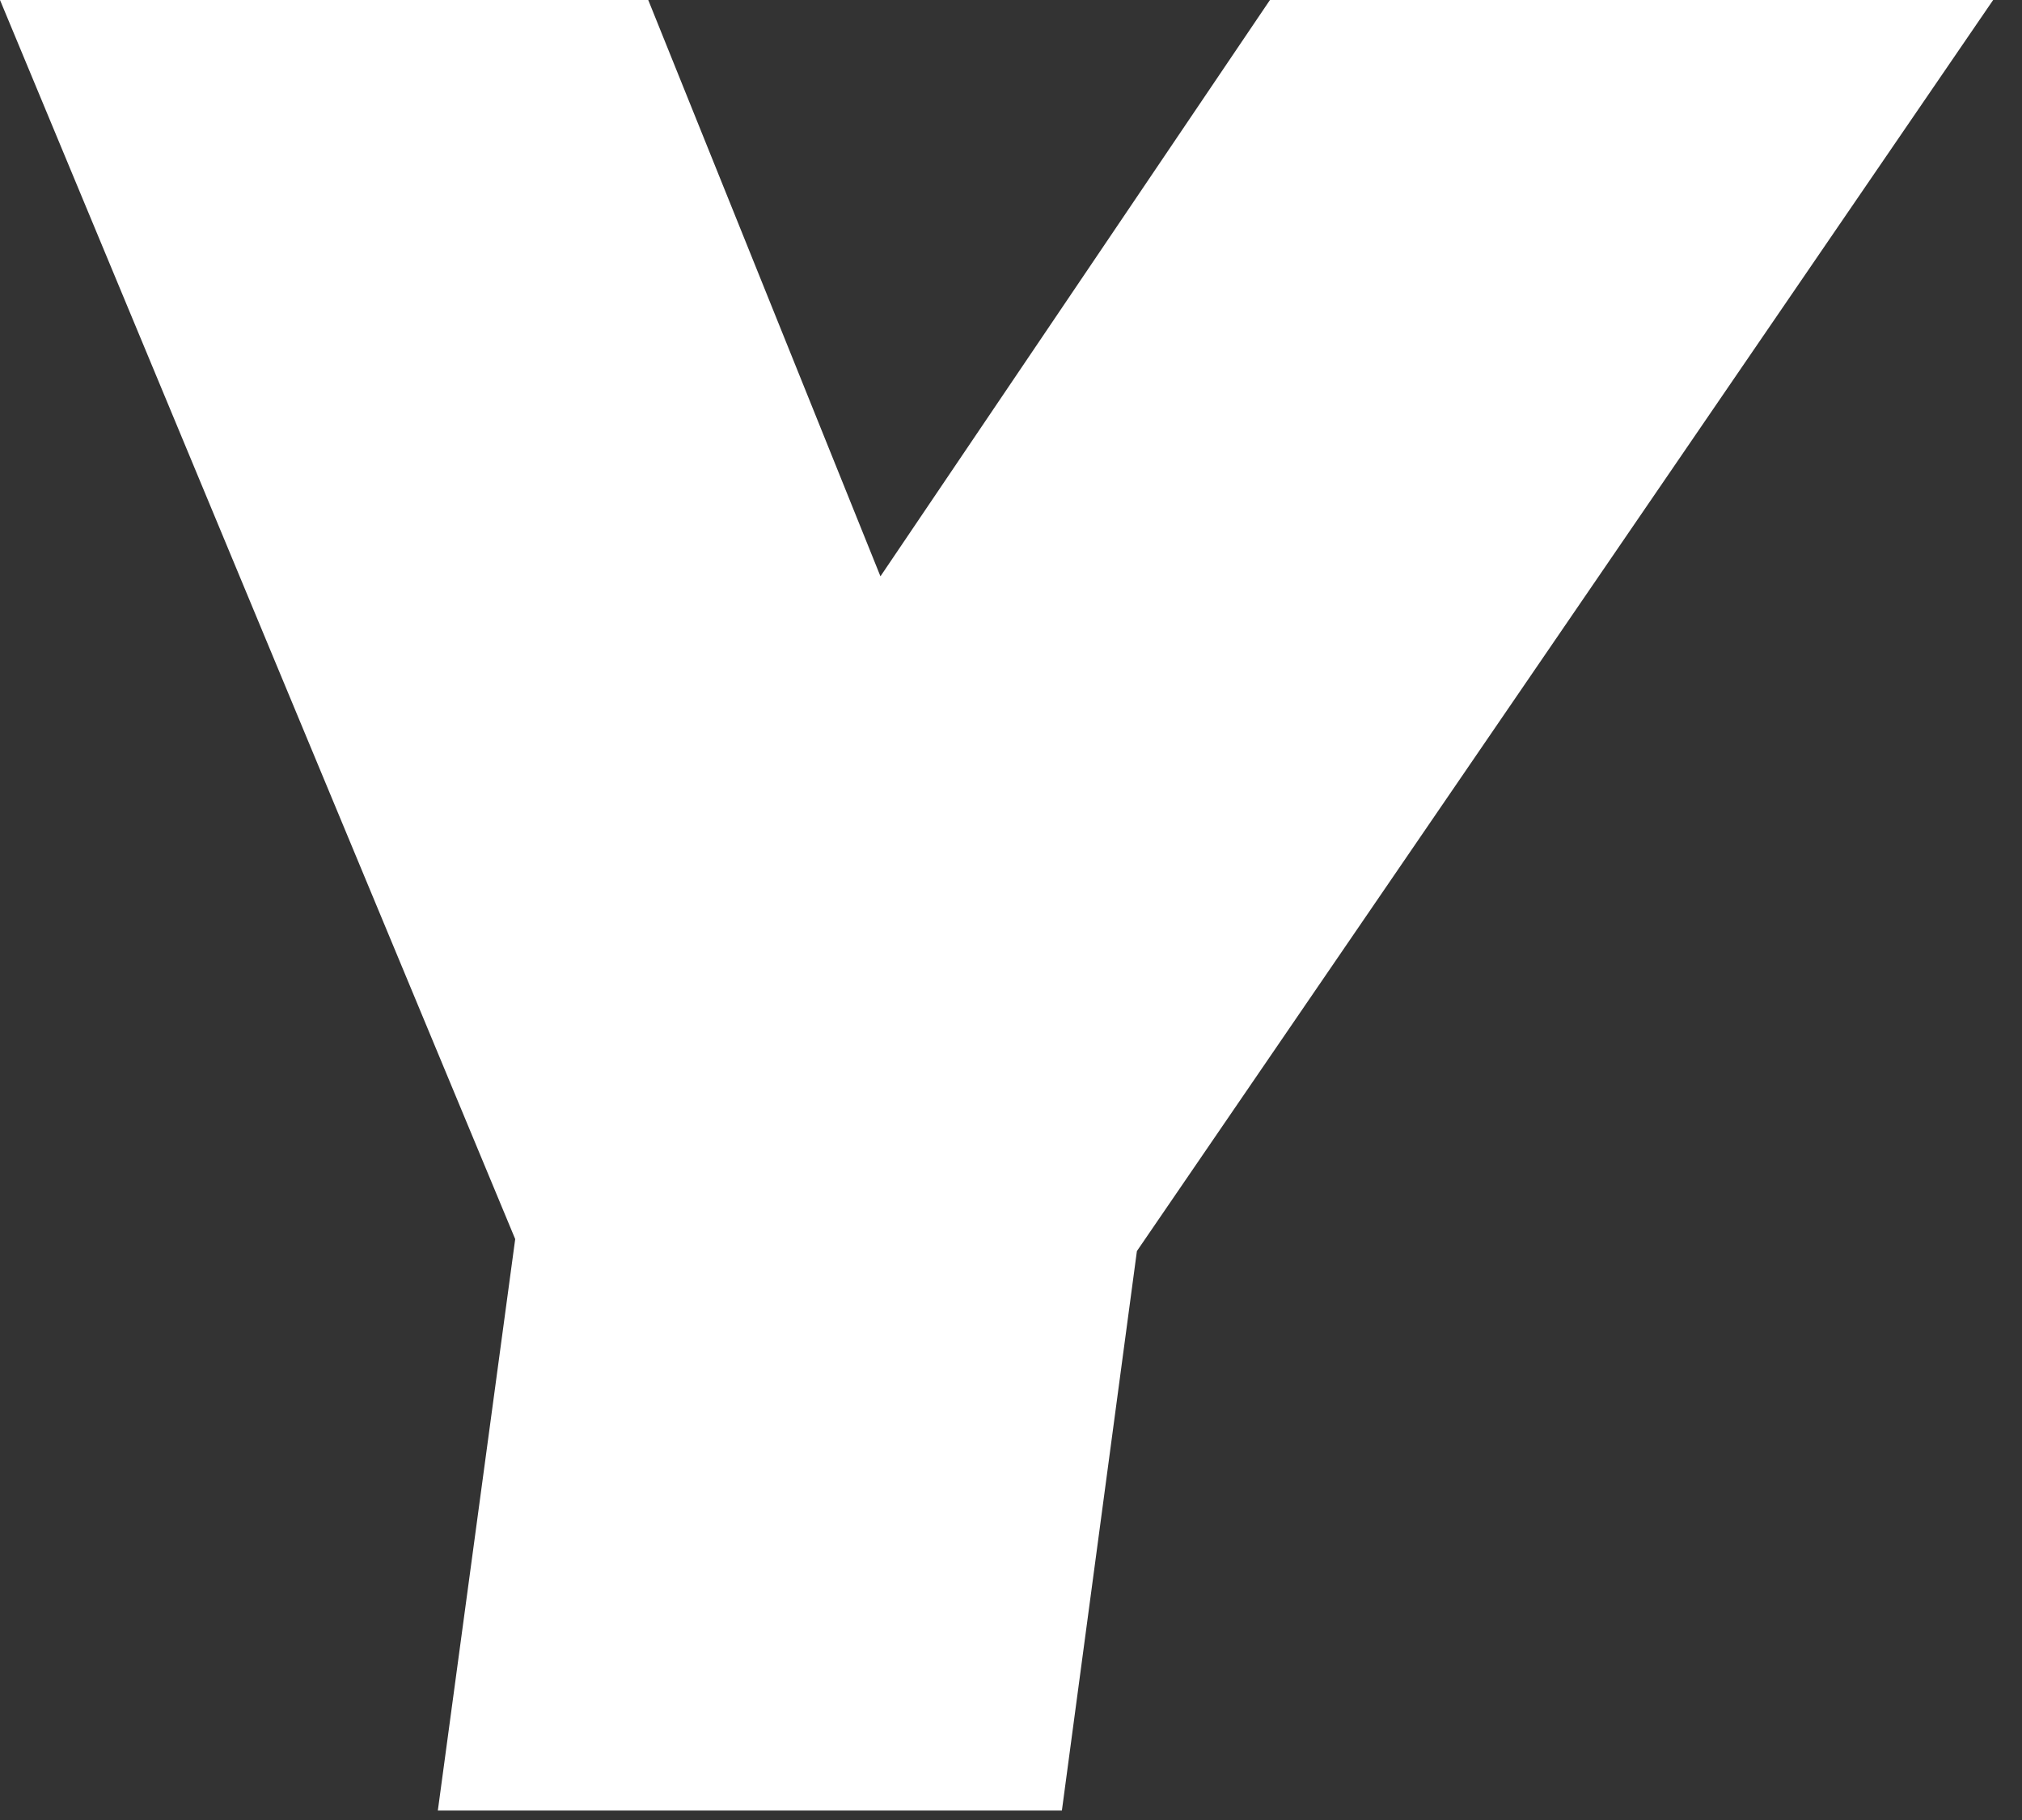
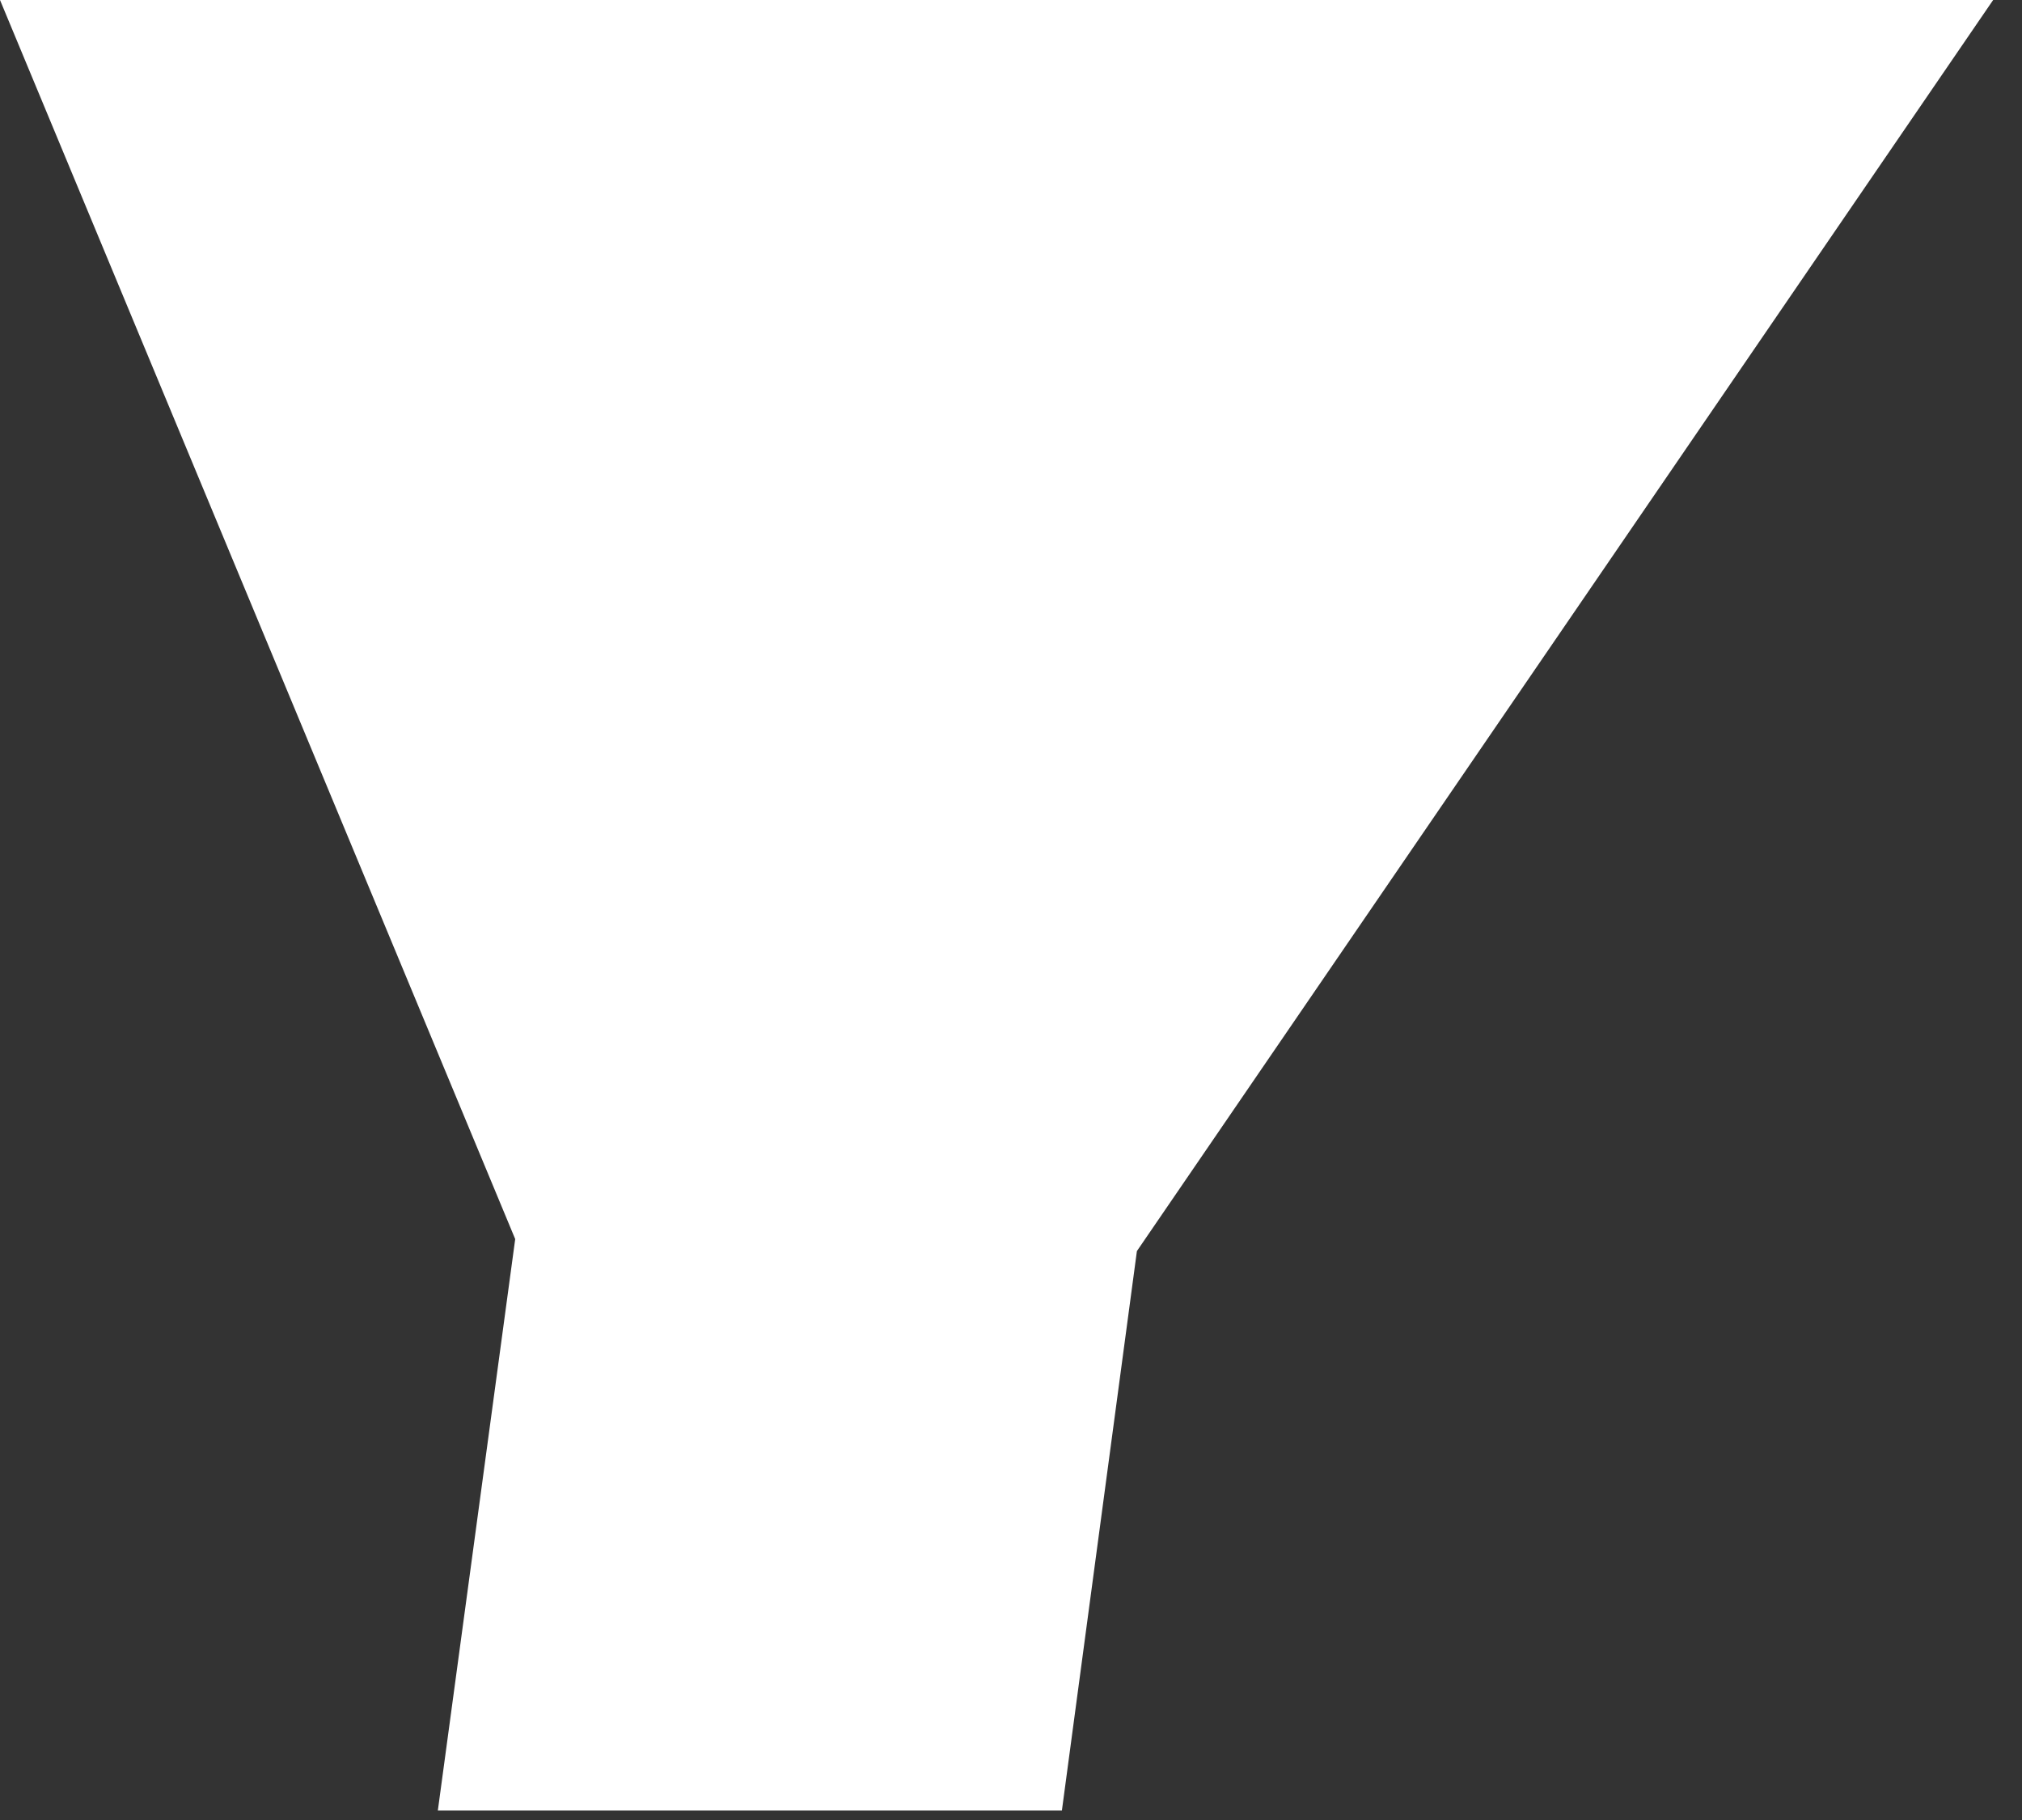
<svg xmlns="http://www.w3.org/2000/svg" fill="none" height="100%" overflow="visible" preserveAspectRatio="none" style="display: block;" viewBox="0 0 30 27" width="100%">
  <rect x="0" y="0" width="30" height="27" fill="#333333" stroke="none" />
-   <path d="M9.618 0L13.063 8.55L18.842 0H29.572L16.868 18.56L15.755 26.86H6.496L7.644 18.382L0 0H9.618Z" fill="white" id="Vector" />
+   <path d="M9.618 0L18.842 0H29.572L16.868 18.56L15.755 26.86H6.496L7.644 18.382L0 0H9.618Z" fill="white" id="Vector" />
</svg>